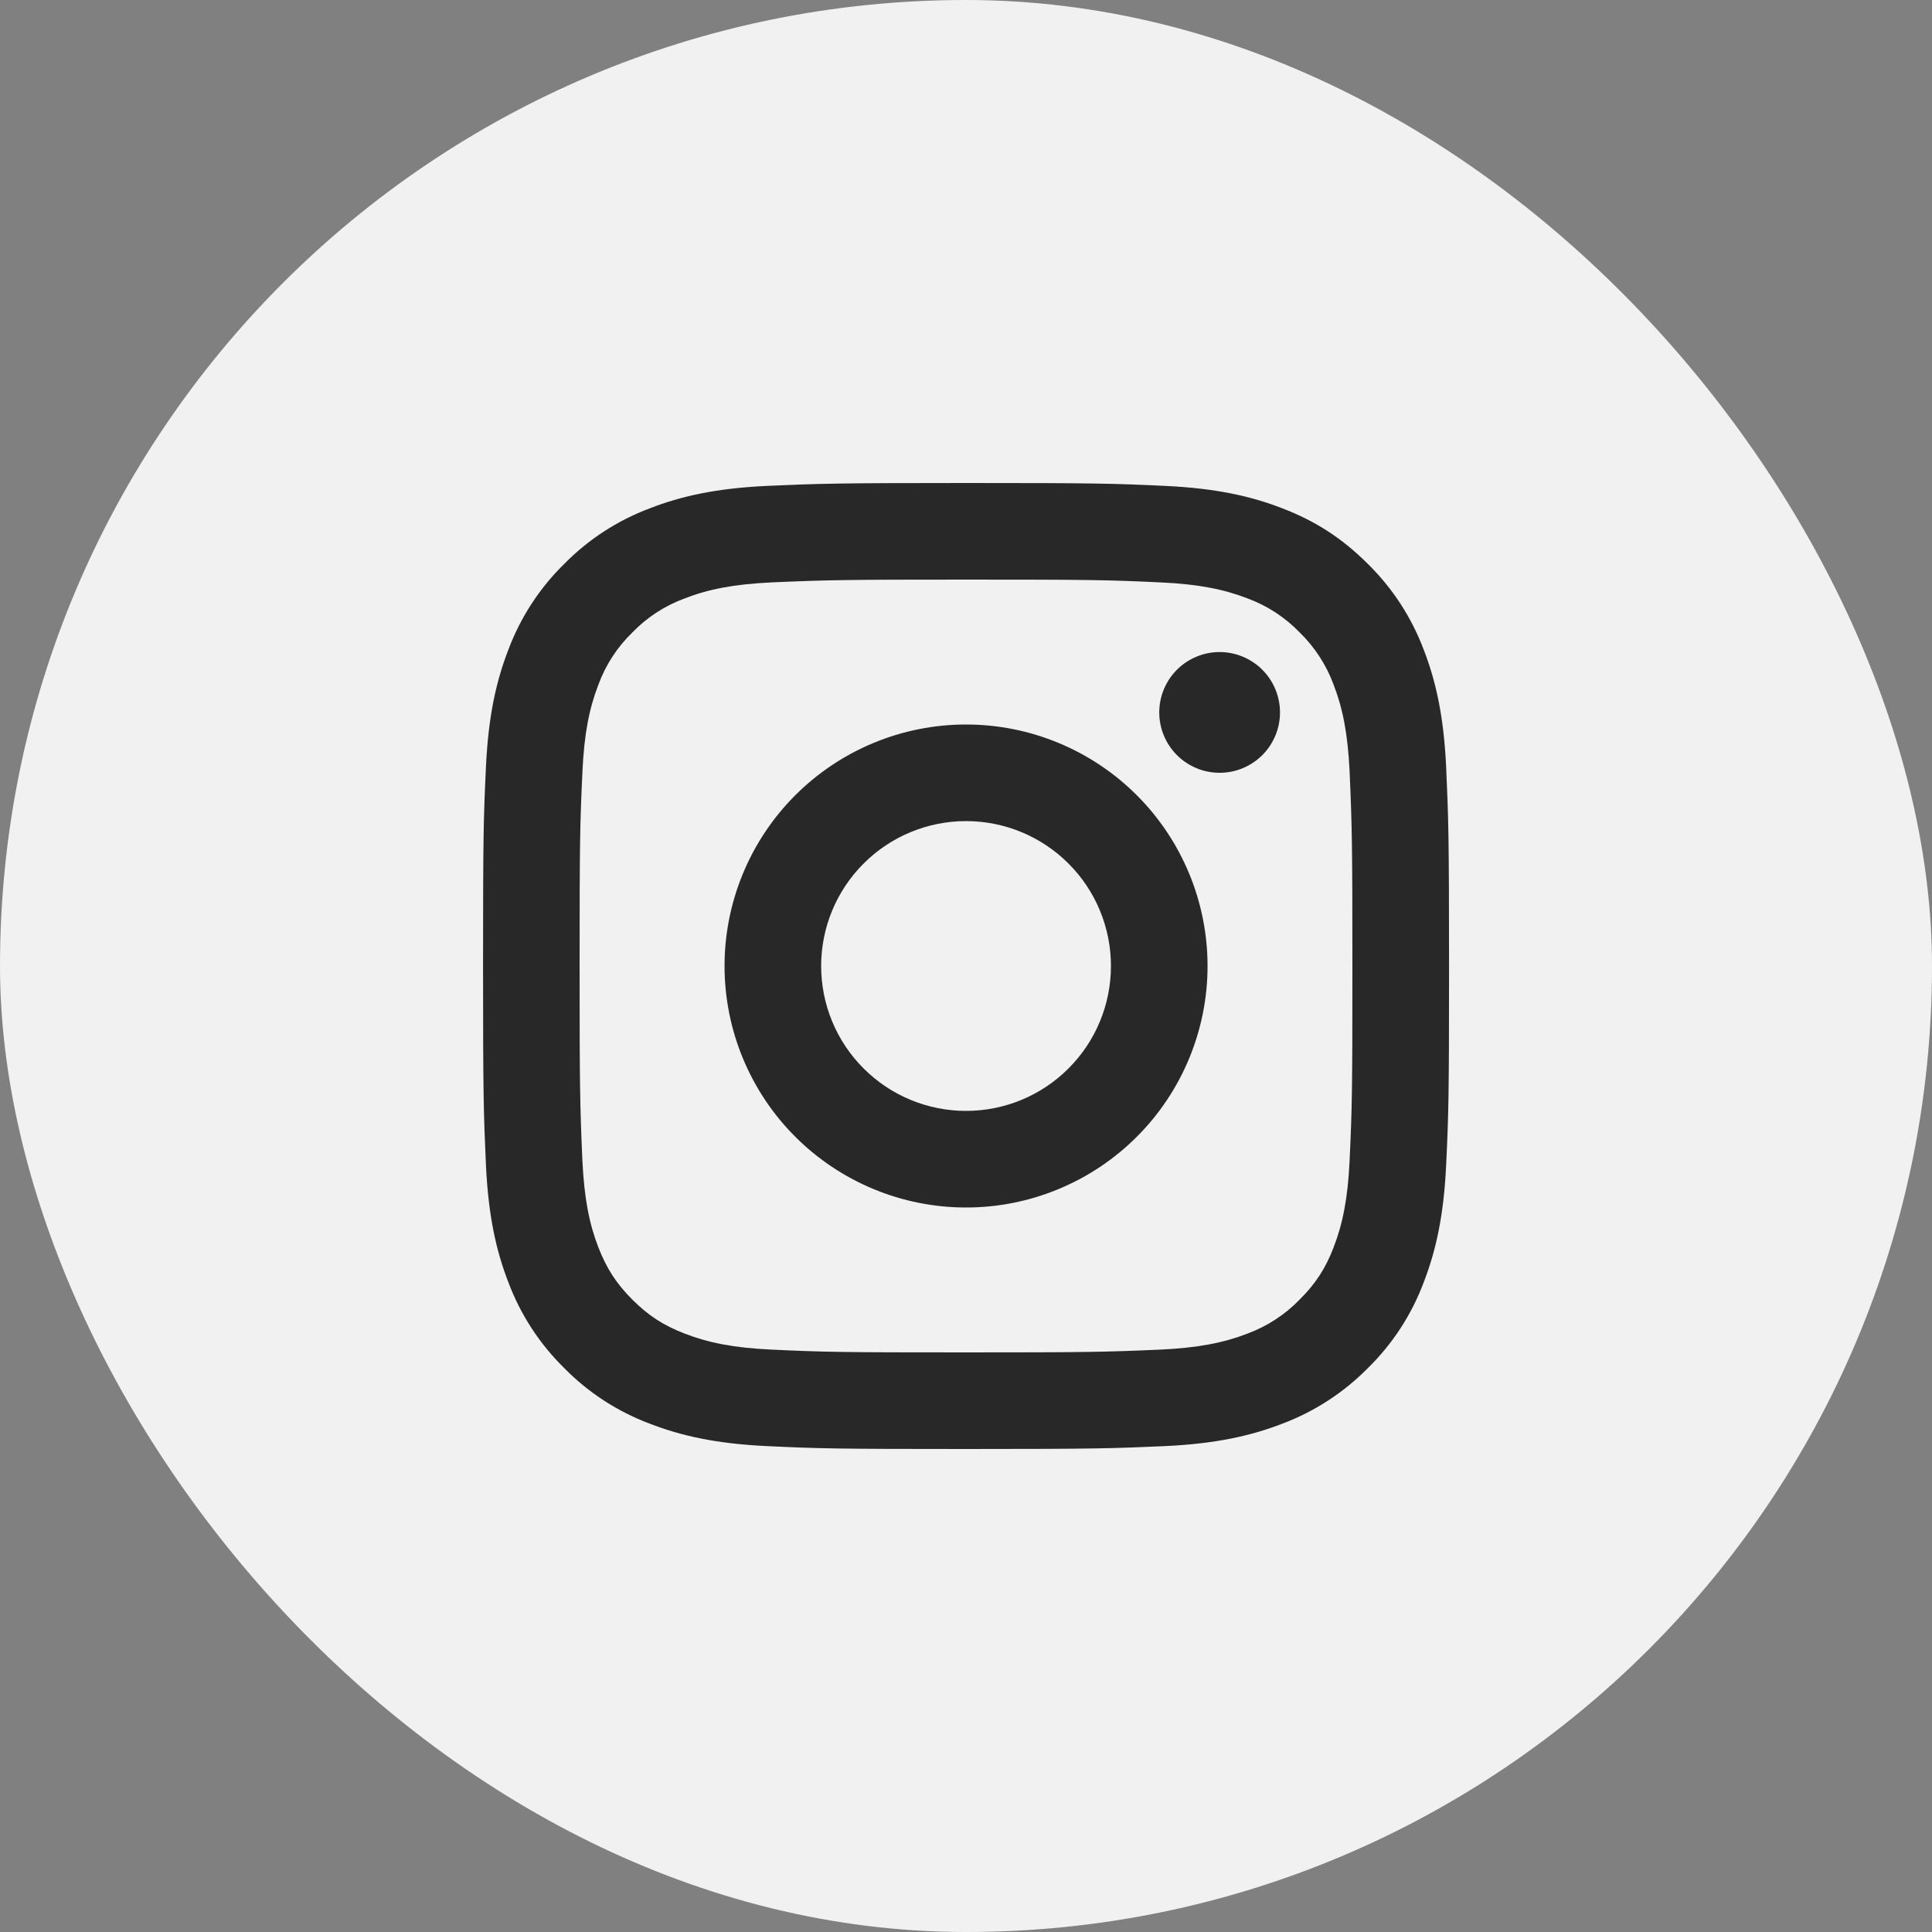
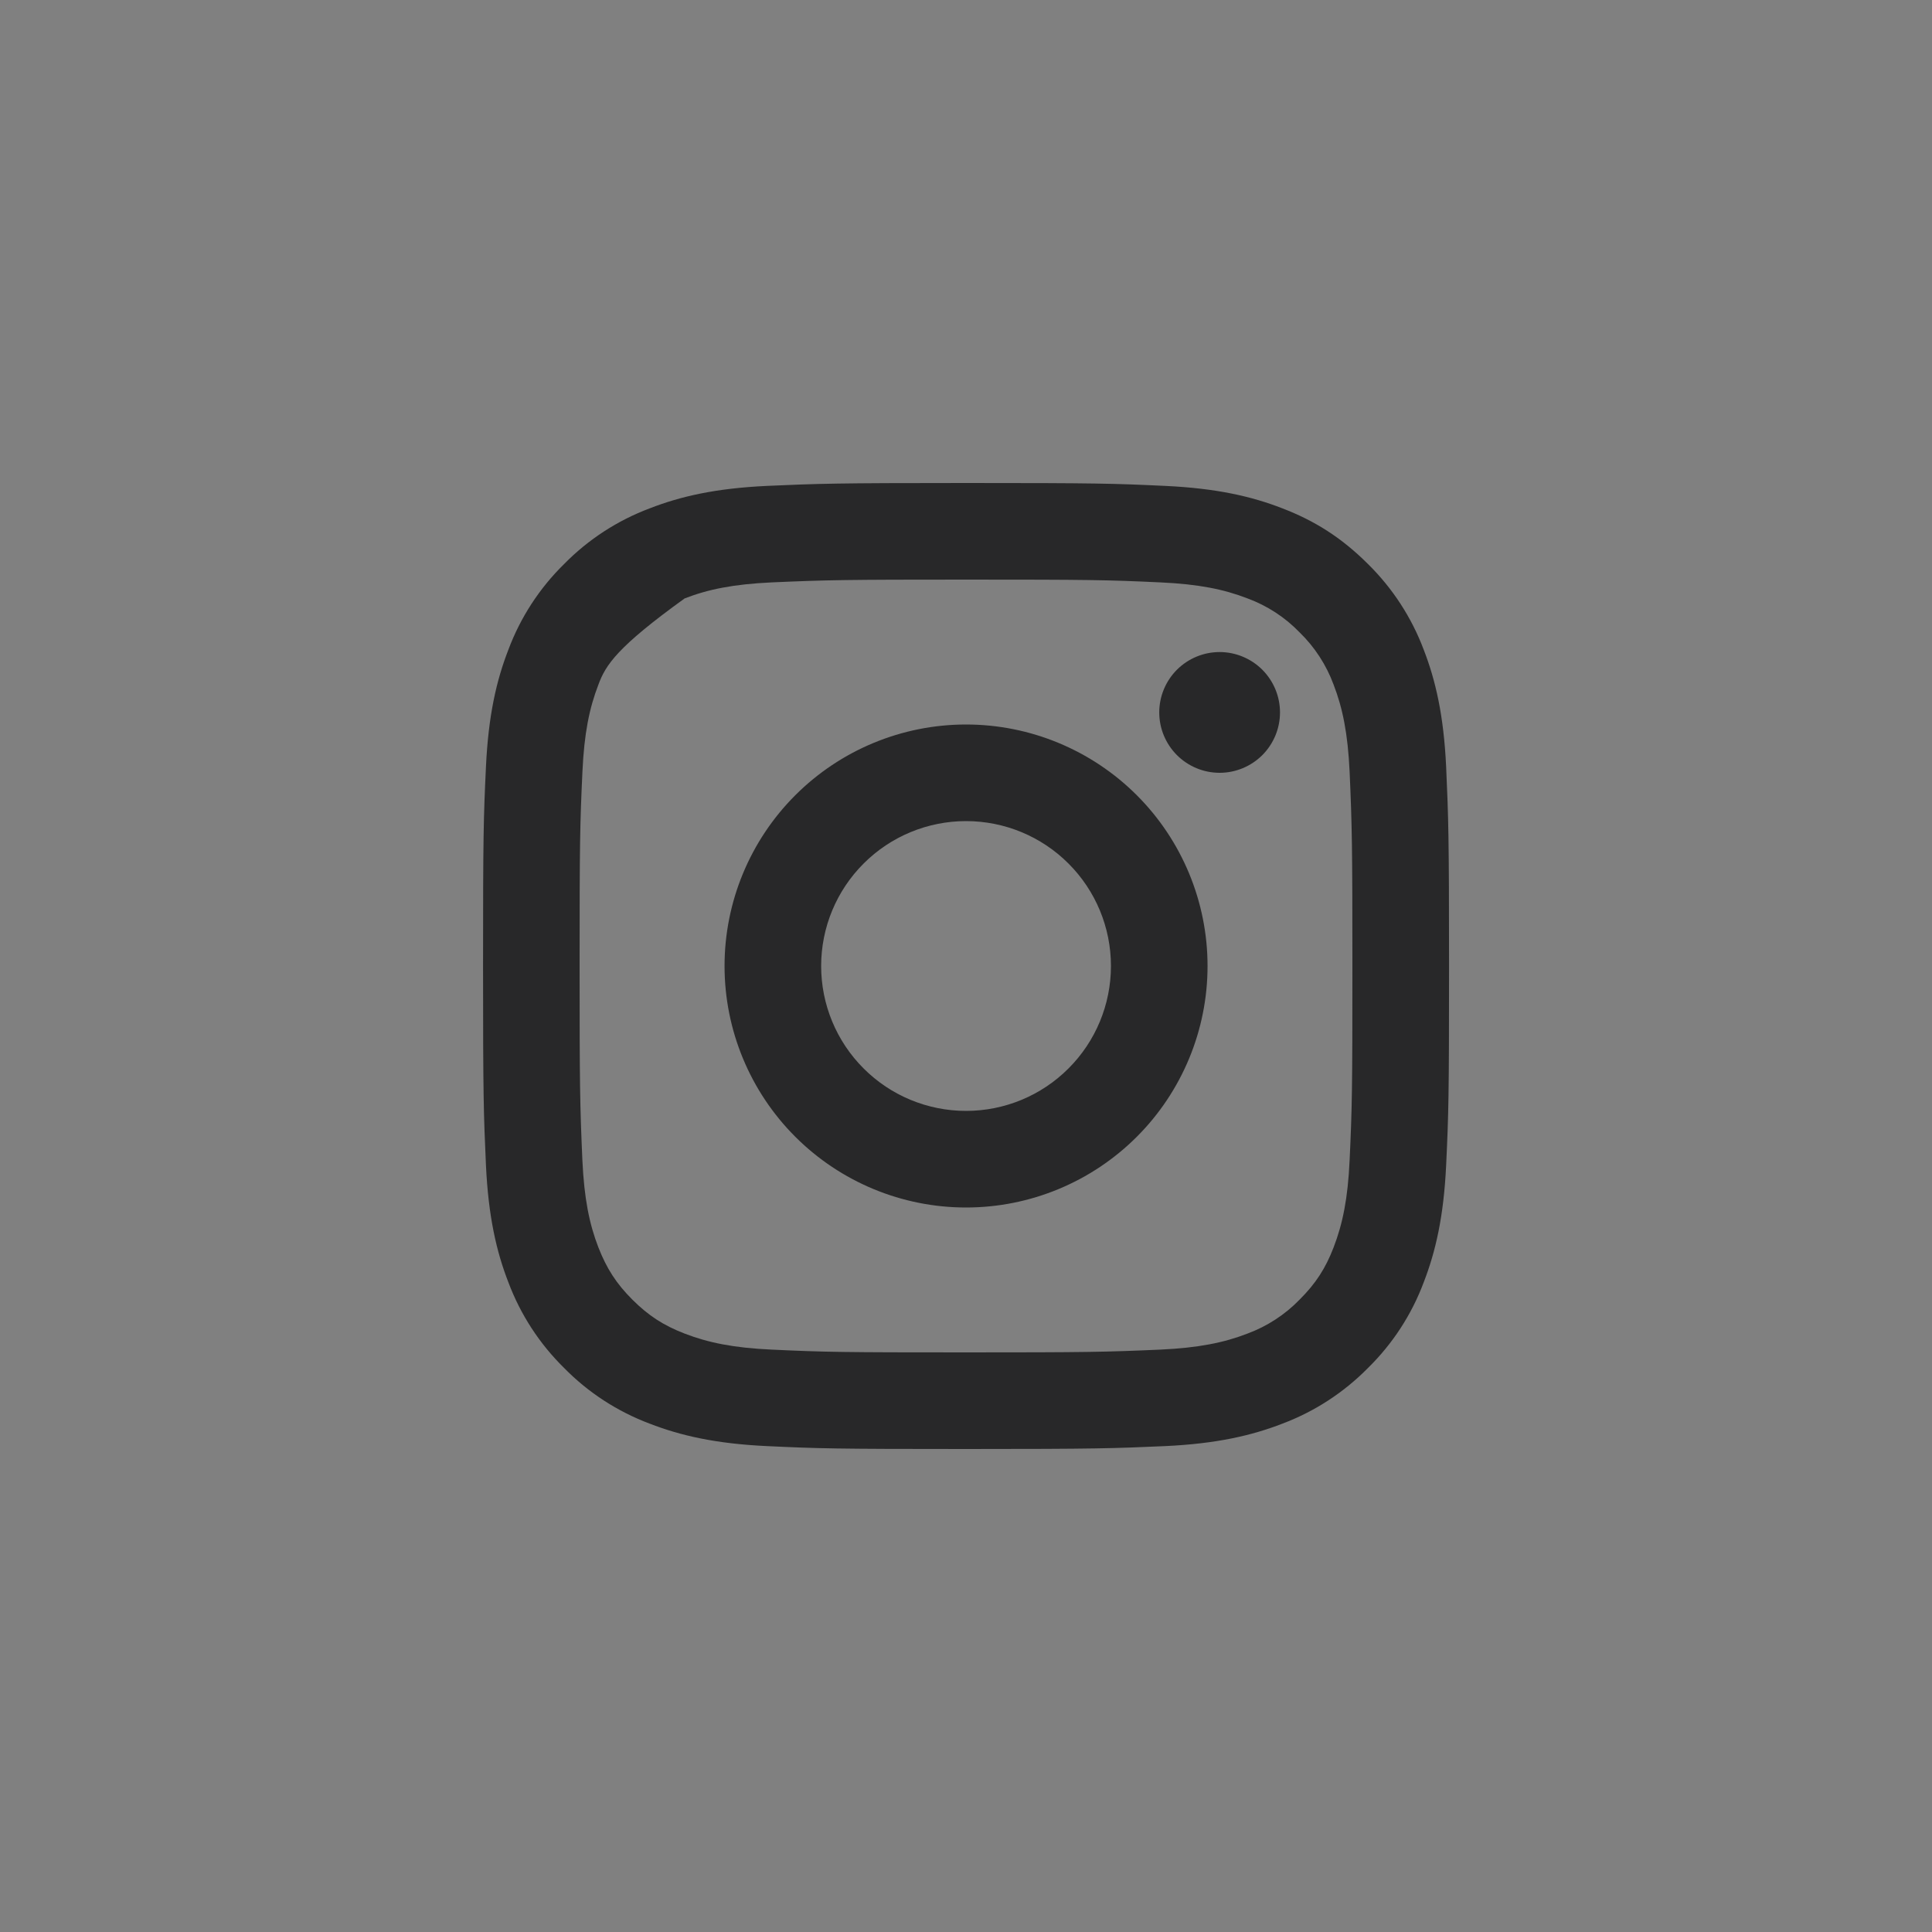
<svg xmlns="http://www.w3.org/2000/svg" width="40" height="40" viewBox="0 0 40 40" fill="none">
  <rect x="0" y="0" width="40" height="40" fill="#808080" stroke="none" />
-   <rect width="40" height="40" rx="20" fill="#F1F1F1" />
-   <path d="M20.001 17C19.205 17 18.442 17.316 17.88 17.879C17.317 18.441 17.001 19.204 17.001 20C17.001 20.796 17.317 21.559 17.88 22.121C18.442 22.684 19.205 23 20.001 23C20.797 23 21.56 22.684 22.122 22.121C22.685 21.559 23.001 20.796 23.001 20C23.001 19.204 22.685 18.441 22.122 17.879C21.56 17.316 20.797 17 20.001 17ZM20.001 15C21.327 15 22.599 15.527 23.537 16.465C24.474 17.402 25.001 18.674 25.001 20C25.001 21.326 24.474 22.598 23.537 23.535C22.599 24.473 21.327 25 20.001 25C18.675 25 17.403 24.473 16.465 23.535C15.528 22.598 15.001 21.326 15.001 20C15.001 18.674 15.528 17.402 16.465 16.465C17.403 15.527 18.675 15 20.001 15ZM26.501 14.75C26.501 15.082 26.369 15.399 26.135 15.634C25.9 15.868 25.582 16 25.251 16C24.919 16 24.602 15.868 24.367 15.634C24.133 15.399 24.001 15.082 24.001 14.75C24.001 14.418 24.133 14.101 24.367 13.866C24.602 13.632 24.919 13.5 25.251 13.5C25.582 13.5 25.9 13.632 26.135 13.866C26.369 14.101 26.501 14.418 26.501 14.75ZM20.001 12C17.527 12 17.123 12.007 15.972 12.058C15.188 12.095 14.662 12.2 14.174 12.39C13.766 12.54 13.396 12.78 13.094 13.093C12.781 13.395 12.54 13.765 12.39 14.173C12.2 14.663 12.095 15.188 12.059 15.971C12.007 17.075 12 17.461 12 20C12 22.475 12.007 22.878 12.058 24.029C12.095 24.812 12.2 25.339 12.389 25.826C12.559 26.261 12.759 26.574 13.091 26.906C13.428 27.242 13.741 27.443 14.171 27.609C14.665 27.8 15.191 27.906 15.971 27.942C17.075 27.994 17.461 28 20 28C22.475 28 22.878 27.993 24.029 27.942C24.811 27.905 25.337 27.8 25.826 27.611C26.234 27.46 26.603 27.22 26.906 26.908C27.243 26.572 27.444 26.259 27.61 25.828C27.8 25.336 27.906 24.81 27.942 24.028C27.994 22.925 28 22.538 28 20C28 17.526 27.993 17.122 27.942 15.971C27.905 15.189 27.799 14.661 27.61 14.173C27.459 13.765 27.219 13.396 26.907 13.093C26.605 12.78 26.235 12.539 25.827 12.389C25.337 12.199 24.811 12.094 24.029 12.058C22.926 12.006 22.541 12 20.001 12ZM20.001 10C22.718 10 23.057 10.01 24.124 10.06C25.188 10.11 25.914 10.277 26.551 10.525C27.211 10.779 27.767 11.123 28.323 11.678C28.831 12.178 29.225 12.783 29.476 13.45C29.723 14.087 29.891 14.813 29.941 15.878C29.988 16.944 30.001 17.283 30.001 20C30.001 22.717 29.991 23.056 29.941 24.122C29.891 25.187 29.723 25.912 29.476 26.55C29.226 27.218 28.832 27.823 28.323 28.322C27.823 28.83 27.218 29.224 26.551 29.475C25.914 29.722 25.188 29.89 24.124 29.94C23.057 29.987 22.718 30 20.001 30C17.284 30 16.945 29.99 15.878 29.94C14.814 29.89 14.089 29.722 13.451 29.475C12.783 29.224 12.178 28.831 11.679 28.322C11.17 27.822 10.777 27.218 10.526 26.55C10.278 25.913 10.111 25.187 10.061 24.122C10.013 23.056 10.001 22.717 10.001 20C10.001 17.283 10.011 16.944 10.061 15.878C10.111 14.812 10.278 14.088 10.526 13.45C10.776 12.782 11.17 12.177 11.679 11.678C12.179 11.169 12.783 10.776 13.451 10.525C14.088 10.277 14.813 10.11 15.878 10.06C16.945 10.013 17.284 10 20.001 10Z" fill="#282829" />
+   <path d="M20.001 17C19.205 17 18.442 17.316 17.88 17.879C17.317 18.441 17.001 19.204 17.001 20C17.001 20.796 17.317 21.559 17.88 22.121C18.442 22.684 19.205 23 20.001 23C20.797 23 21.56 22.684 22.122 22.121C22.685 21.559 23.001 20.796 23.001 20C23.001 19.204 22.685 18.441 22.122 17.879C21.56 17.316 20.797 17 20.001 17ZM20.001 15C21.327 15 22.599 15.527 23.537 16.465C24.474 17.402 25.001 18.674 25.001 20C25.001 21.326 24.474 22.598 23.537 23.535C22.599 24.473 21.327 25 20.001 25C18.675 25 17.403 24.473 16.465 23.535C15.528 22.598 15.001 21.326 15.001 20C15.001 18.674 15.528 17.402 16.465 16.465C17.403 15.527 18.675 15 20.001 15ZM26.501 14.75C26.501 15.082 26.369 15.399 26.135 15.634C25.9 15.868 25.582 16 25.251 16C24.919 16 24.602 15.868 24.367 15.634C24.133 15.399 24.001 15.082 24.001 14.75C24.001 14.418 24.133 14.101 24.367 13.866C24.602 13.632 24.919 13.5 25.251 13.5C25.582 13.5 25.9 13.632 26.135 13.866C26.369 14.101 26.501 14.418 26.501 14.75ZM20.001 12C17.527 12 17.123 12.007 15.972 12.058C15.188 12.095 14.662 12.2 14.174 12.39C12.781 13.395 12.54 13.765 12.39 14.173C12.2 14.663 12.095 15.188 12.059 15.971C12.007 17.075 12 17.461 12 20C12 22.475 12.007 22.878 12.058 24.029C12.095 24.812 12.2 25.339 12.389 25.826C12.559 26.261 12.759 26.574 13.091 26.906C13.428 27.242 13.741 27.443 14.171 27.609C14.665 27.8 15.191 27.906 15.971 27.942C17.075 27.994 17.461 28 20 28C22.475 28 22.878 27.993 24.029 27.942C24.811 27.905 25.337 27.8 25.826 27.611C26.234 27.46 26.603 27.22 26.906 26.908C27.243 26.572 27.444 26.259 27.61 25.828C27.8 25.336 27.906 24.81 27.942 24.028C27.994 22.925 28 22.538 28 20C28 17.526 27.993 17.122 27.942 15.971C27.905 15.189 27.799 14.661 27.61 14.173C27.459 13.765 27.219 13.396 26.907 13.093C26.605 12.78 26.235 12.539 25.827 12.389C25.337 12.199 24.811 12.094 24.029 12.058C22.926 12.006 22.541 12 20.001 12ZM20.001 10C22.718 10 23.057 10.01 24.124 10.06C25.188 10.11 25.914 10.277 26.551 10.525C27.211 10.779 27.767 11.123 28.323 11.678C28.831 12.178 29.225 12.783 29.476 13.45C29.723 14.087 29.891 14.813 29.941 15.878C29.988 16.944 30.001 17.283 30.001 20C30.001 22.717 29.991 23.056 29.941 24.122C29.891 25.187 29.723 25.912 29.476 26.55C29.226 27.218 28.832 27.823 28.323 28.322C27.823 28.83 27.218 29.224 26.551 29.475C25.914 29.722 25.188 29.89 24.124 29.94C23.057 29.987 22.718 30 20.001 30C17.284 30 16.945 29.99 15.878 29.94C14.814 29.89 14.089 29.722 13.451 29.475C12.783 29.224 12.178 28.831 11.679 28.322C11.17 27.822 10.777 27.218 10.526 26.55C10.278 25.913 10.111 25.187 10.061 24.122C10.013 23.056 10.001 22.717 10.001 20C10.001 17.283 10.011 16.944 10.061 15.878C10.111 14.812 10.278 14.088 10.526 13.45C10.776 12.782 11.17 12.177 11.679 11.678C12.179 11.169 12.783 10.776 13.451 10.525C14.088 10.277 14.813 10.11 15.878 10.06C16.945 10.013 17.284 10 20.001 10Z" fill="#282829" />
</svg>